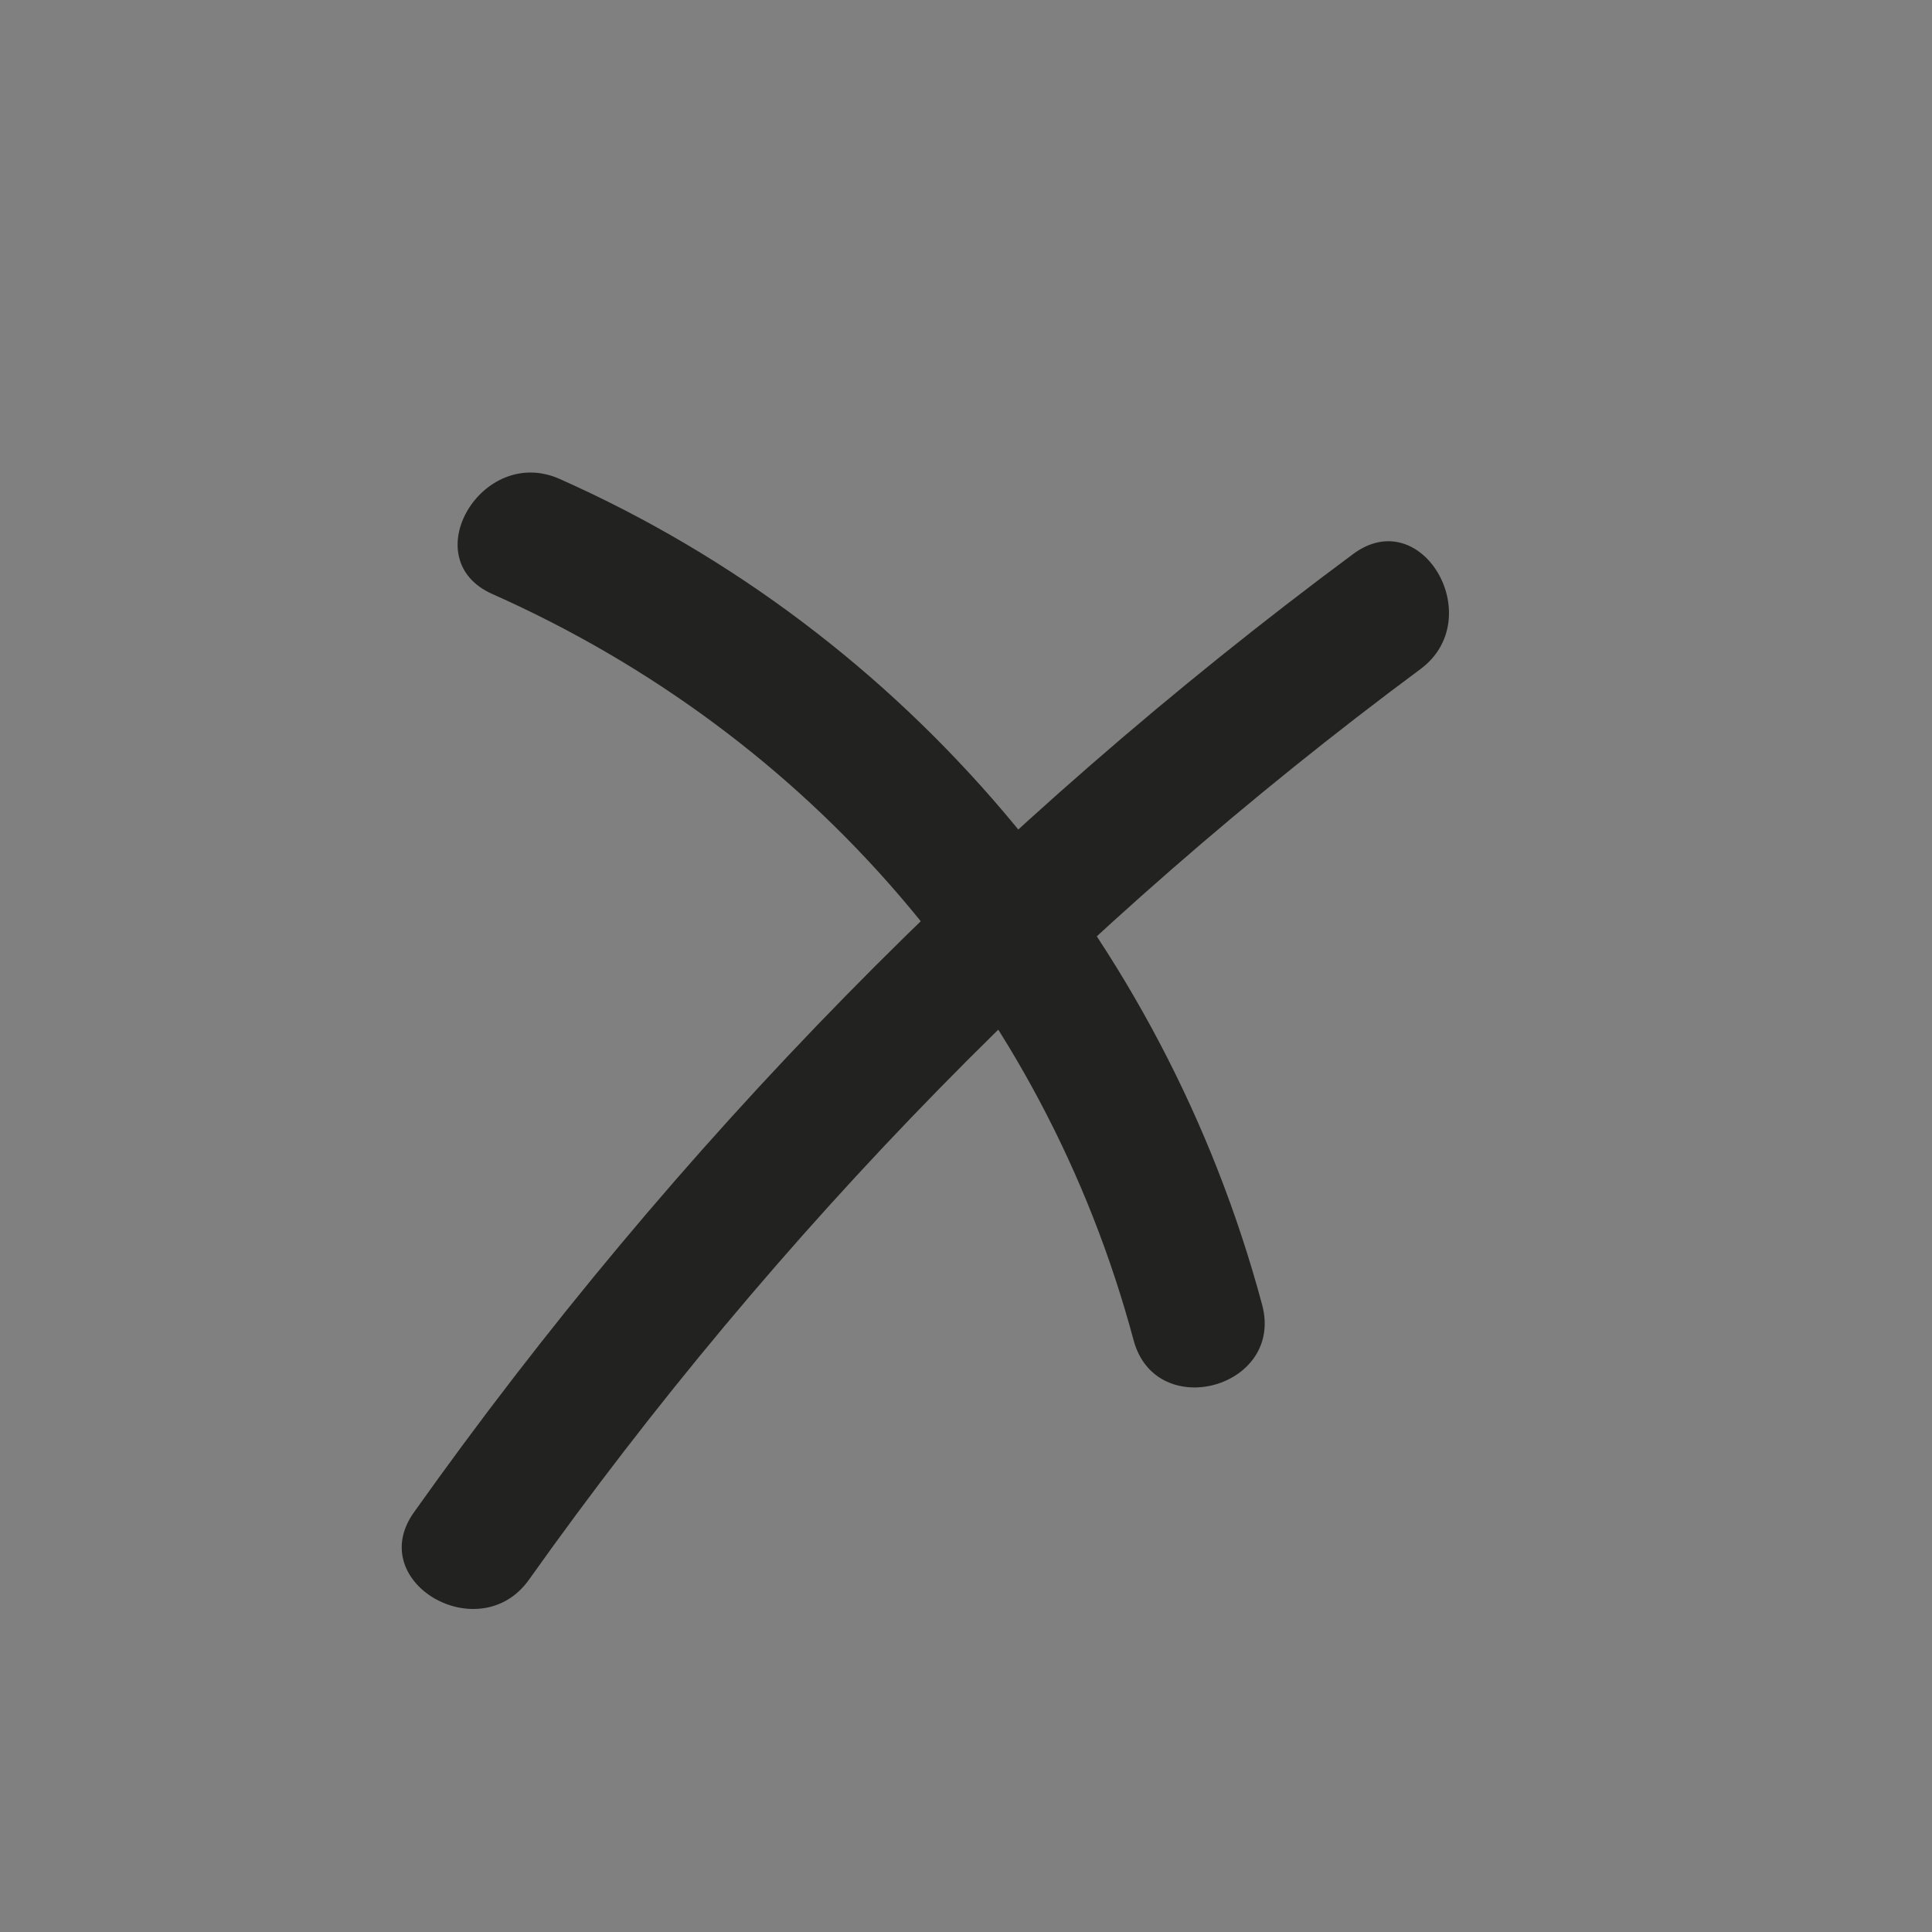
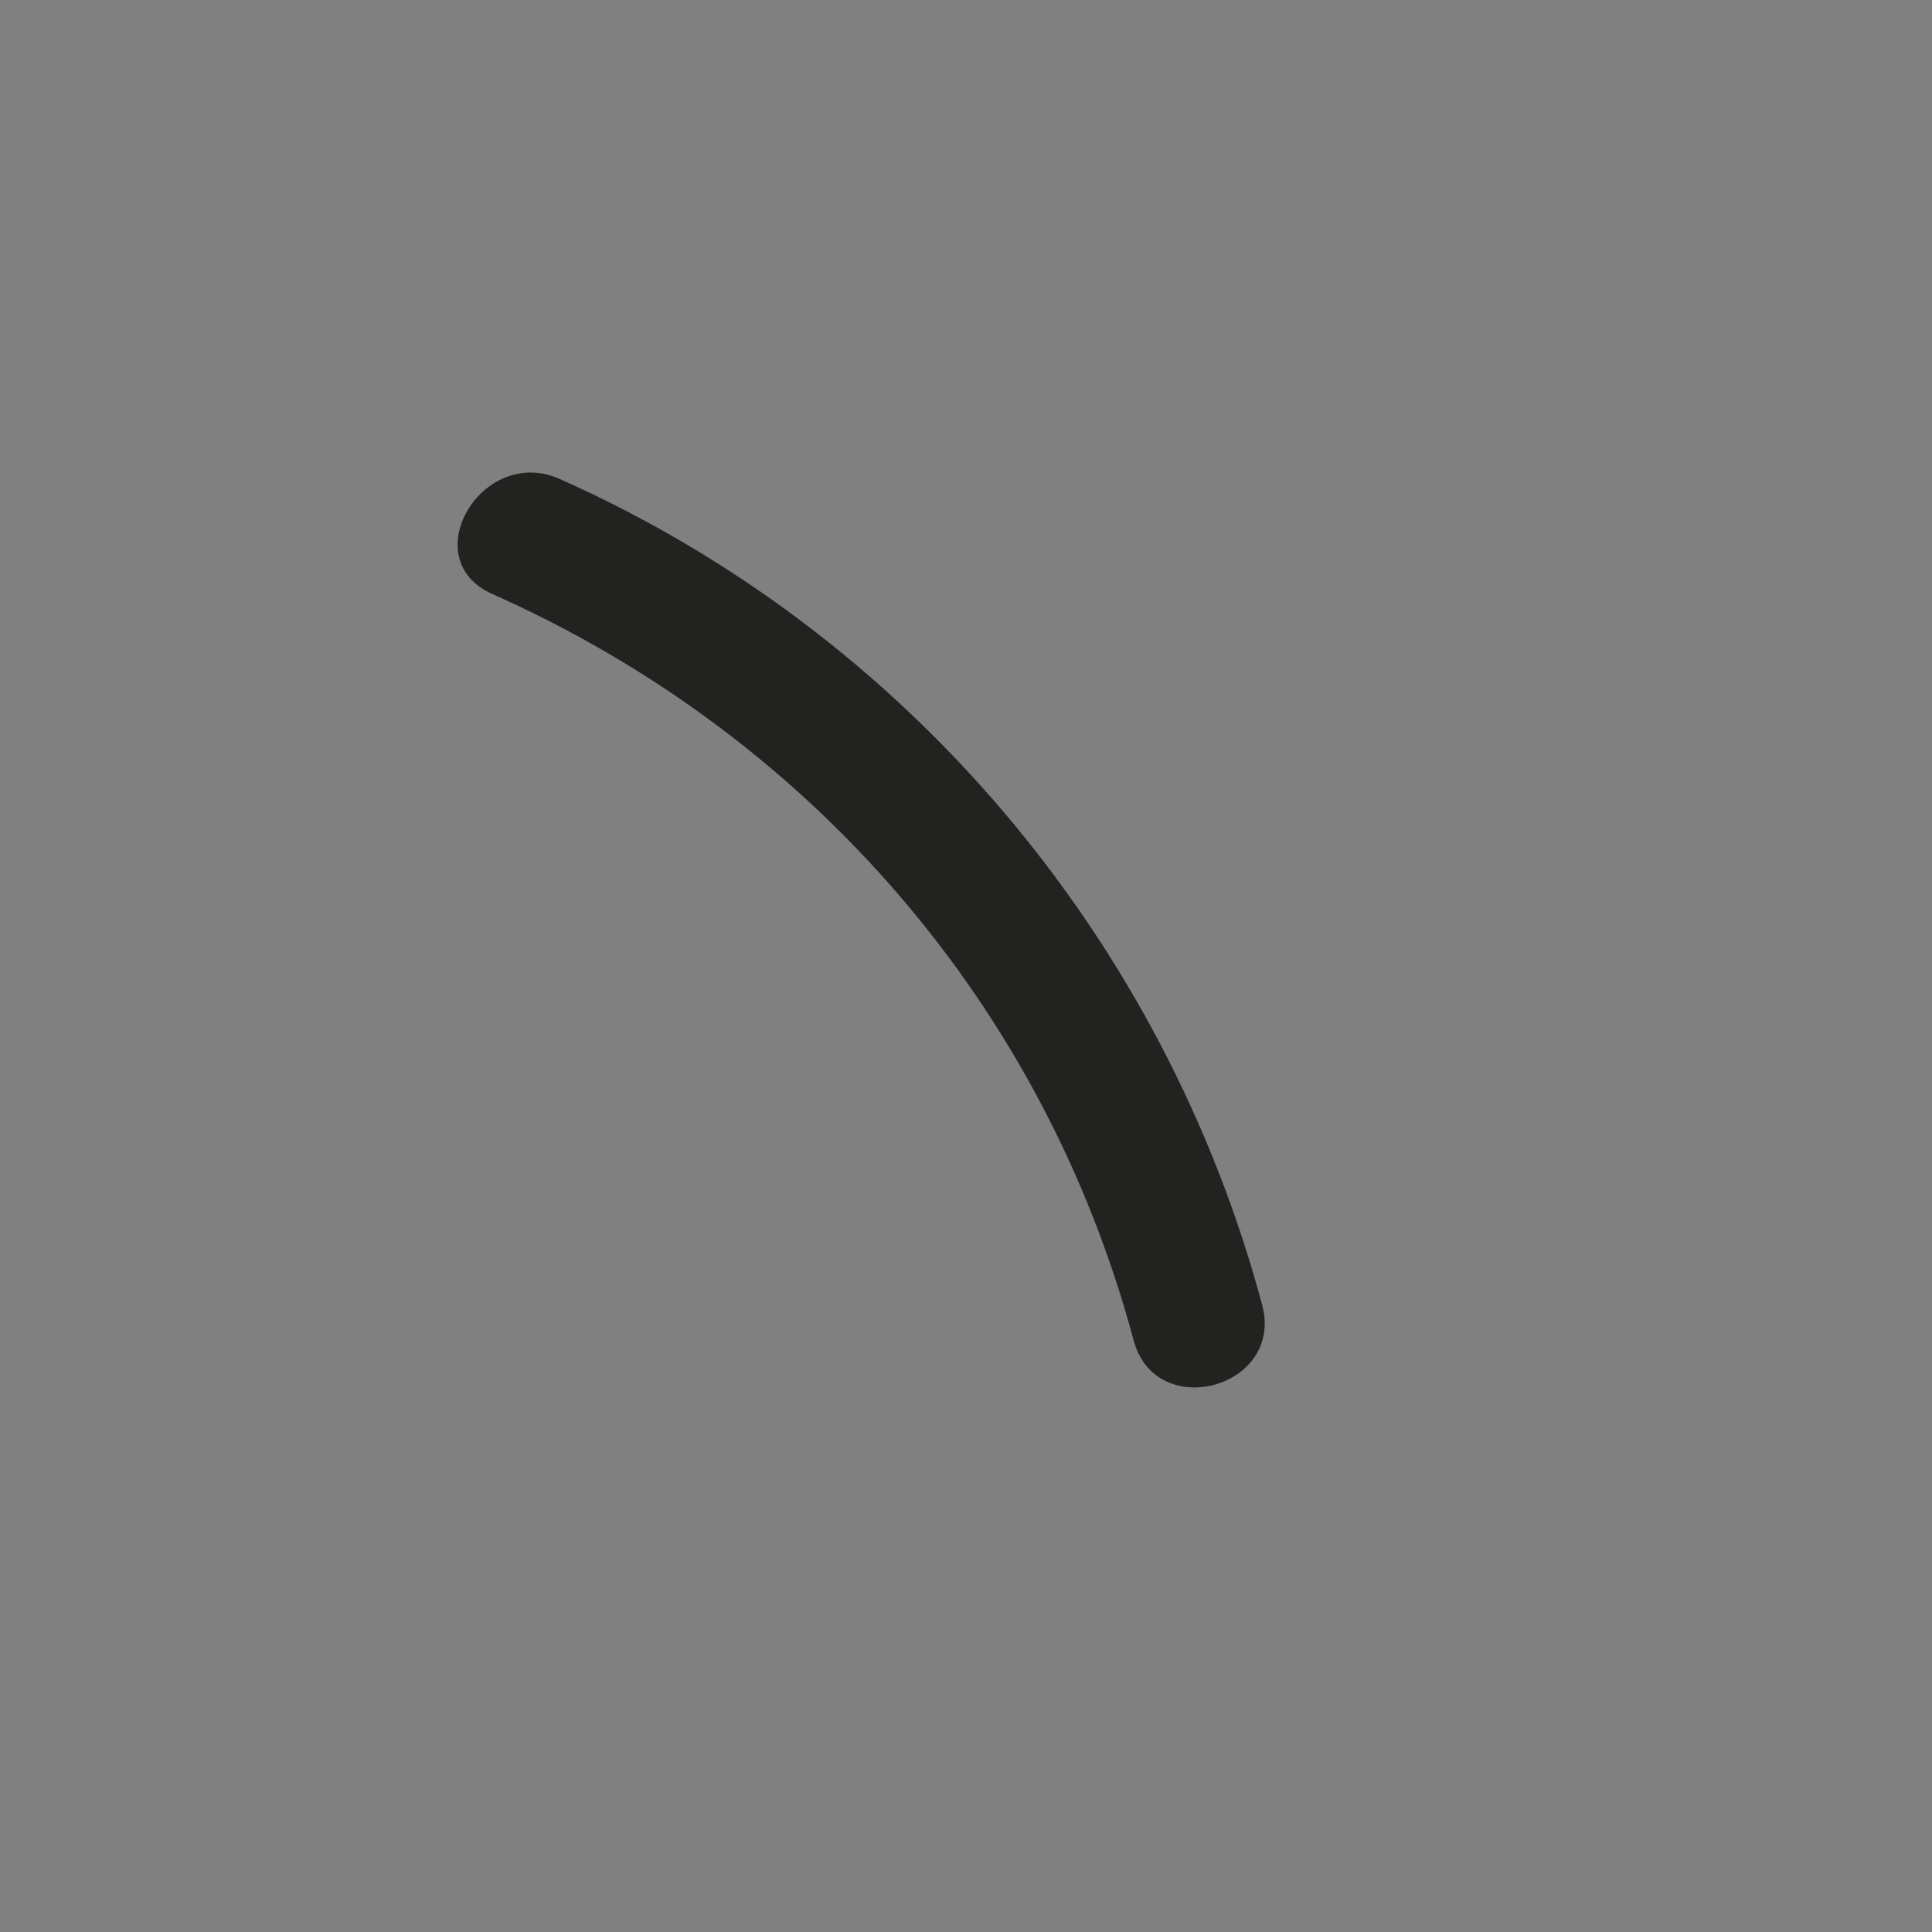
<svg xmlns="http://www.w3.org/2000/svg" id="Capa_1" data-name="Capa 1" version="1.1" viewBox="0 0 1080 1080">
  <rect x="0" y="0" width="1080" height="1080" fill="#808080" stroke="none" />
  <defs>
    <style>
      .cls-1 {
        fill: #222221;
      }

      .cls-1, .cls-2 {
        stroke-width: 0px;
      }

      .cls-2 {
        fill: #fff;
      }
    </style>
  </defs>
  <g>
    <path class="cls-2" d="M-887.21-716.25c224.27-22.63,448.55-45.27,672.82-67.9,41.01-4.14,41.44-68.85,0-64.67-224.27,22.63-448.55,45.27-672.82,67.9-41.01,4.14-41.44,68.85,0,64.67h0Z" />
    <path class="cls-2" d="M-885.86-526.72c221.86-39.85,443.72-79.69,665.59-119.54,40.9-7.34,23.57-69.68-17.19-62.36-221.86,39.85-443.72,79.69-665.59,119.54-40.9,7.34-23.57,69.68,17.19,62.36h0Z" />
    <path class="cls-2" d="M-876.07-359.57c222.58-35.62,445.16-71.24,667.74-106.85,40.98-6.56,23.59-68.88-17.19-62.36-222.58,35.62-445.16,71.24-667.74,106.85-40.98,6.56-23.59,68.88,17.19,62.36h0Z" />
  </g>
  <g>
    <path class="cls-1" d="M212.79-716.25c224.27-22.63,448.55-45.27,672.82-67.9,41.01-4.14,41.44-68.85,0-64.67-224.27,22.63-448.55,45.27-672.82,67.9-41.01,4.14-41.44,68.85,0,64.67h0Z" />
-     <path class="cls-1" d="M214.14-526.72c221.86-39.85,443.72-79.69,665.59-119.54,40.9-7.34,23.57-69.68-17.19-62.36-221.86,39.85-443.72,79.69-665.59,119.54-40.9,7.34-23.57,69.68,17.19,62.36h0Z" />
-     <path class="cls-1" d="M223.93-359.57c222.58-35.62,445.16-71.24,667.74-106.85,40.98-6.56,23.59-68.88-17.19-62.36-222.58,35.62-445.16,71.24-667.74,106.85-40.98,6.56-23.59,68.88,17.19,62.36h0Z" />
  </g>
-   <path class="cls-2" d="M-804.27,883.02c138.36-194.8,306.38-366.62,498.3-508.98,38.09-28.25.97-92.96-37.61-64.34-202.8,150.44-378.81,329.83-525.04,535.72-27.82,39.17,36.77,76.43,64.34,37.61h0Z" />
-   <path class="cls-2" d="M-824.76,332.07c177.2,78.77,308.14,229.5,358.45,417.13,12.41,46.27,84.31,26.64,71.85-19.81-54.84-204.49-198.93-375.52-392.7-461.66-43.44-19.31-81.39,44.88-37.61,64.34h0Z" />
-   <path class="cls-1" d="M295.73,883.02c138.36-194.8,306.38-366.62,498.3-508.98,38.09-28.25.97-92.96-37.61-64.34-202.8,150.44-378.81,329.83-525.04,535.72-27.82,39.17,36.77,76.43,64.34,37.61h0Z" />
  <path class="cls-1" d="M275.24,332.07c177.2,78.77,308.14,229.5,358.45,417.13,12.41,46.27,84.31,26.64,71.85-19.81-54.84-204.49-198.93-375.52-392.7-461.66-43.44-19.31-81.39,44.88-37.61,64.34h0Z" />
</svg>